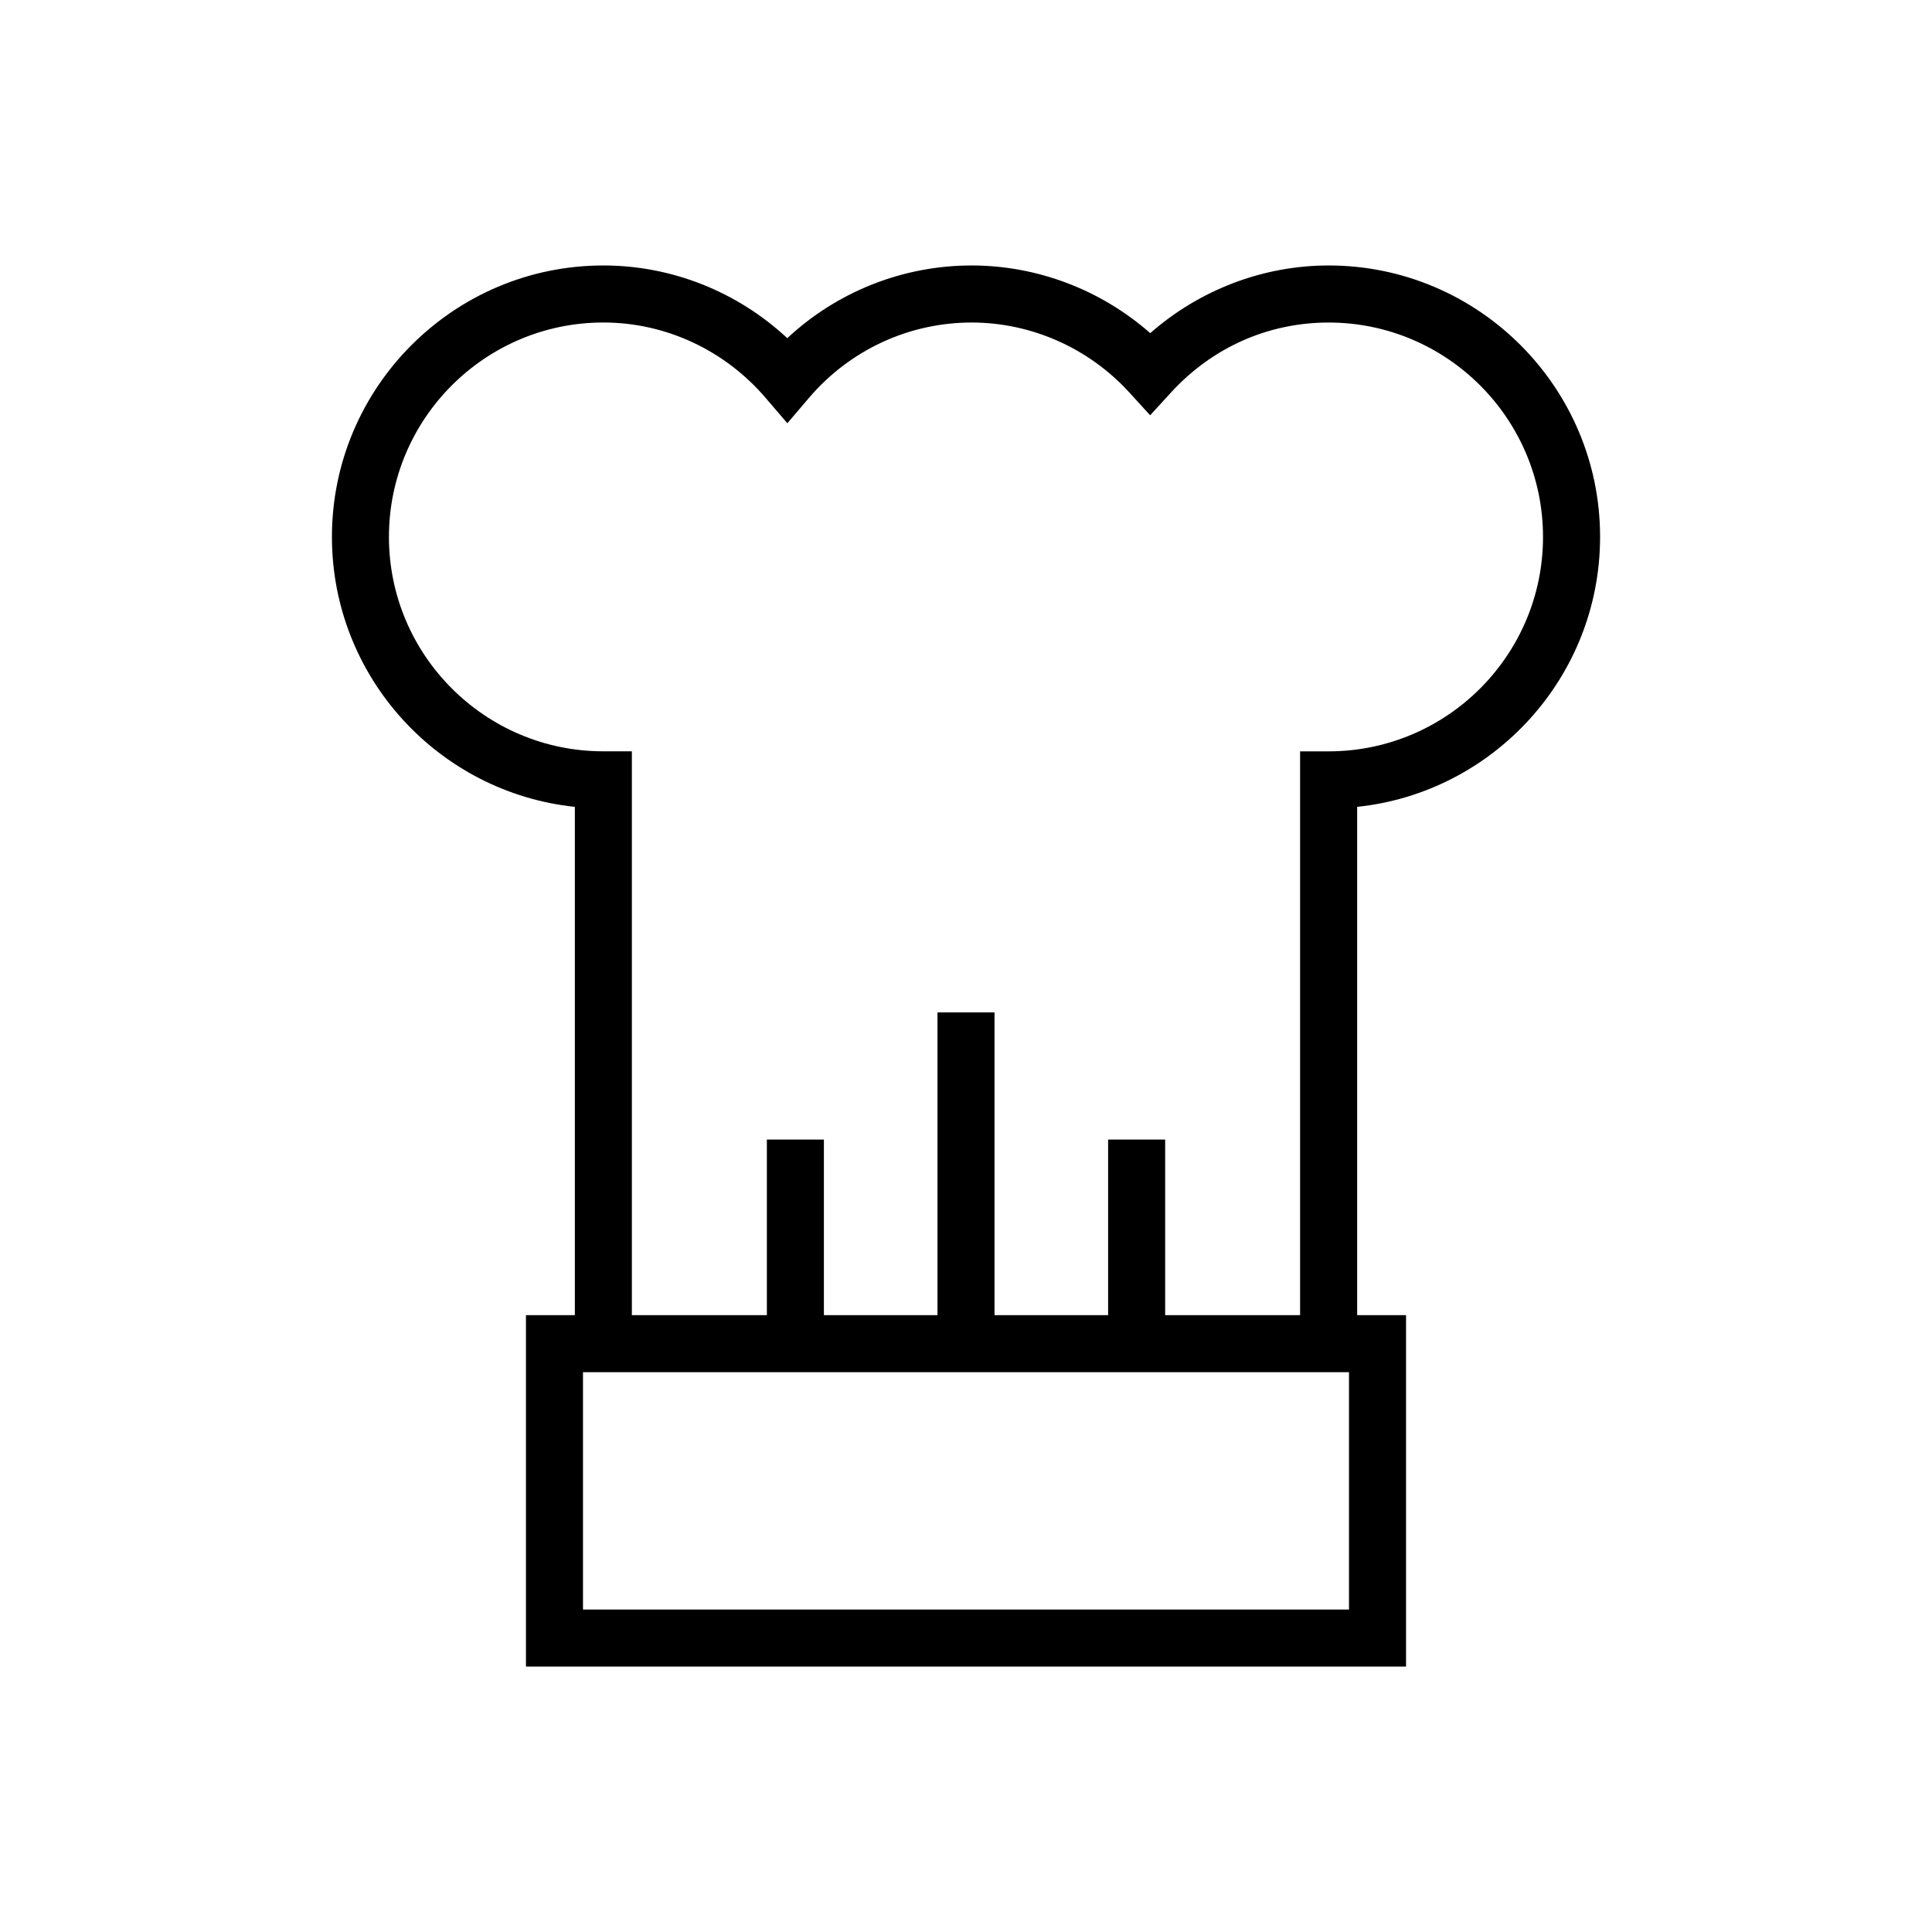
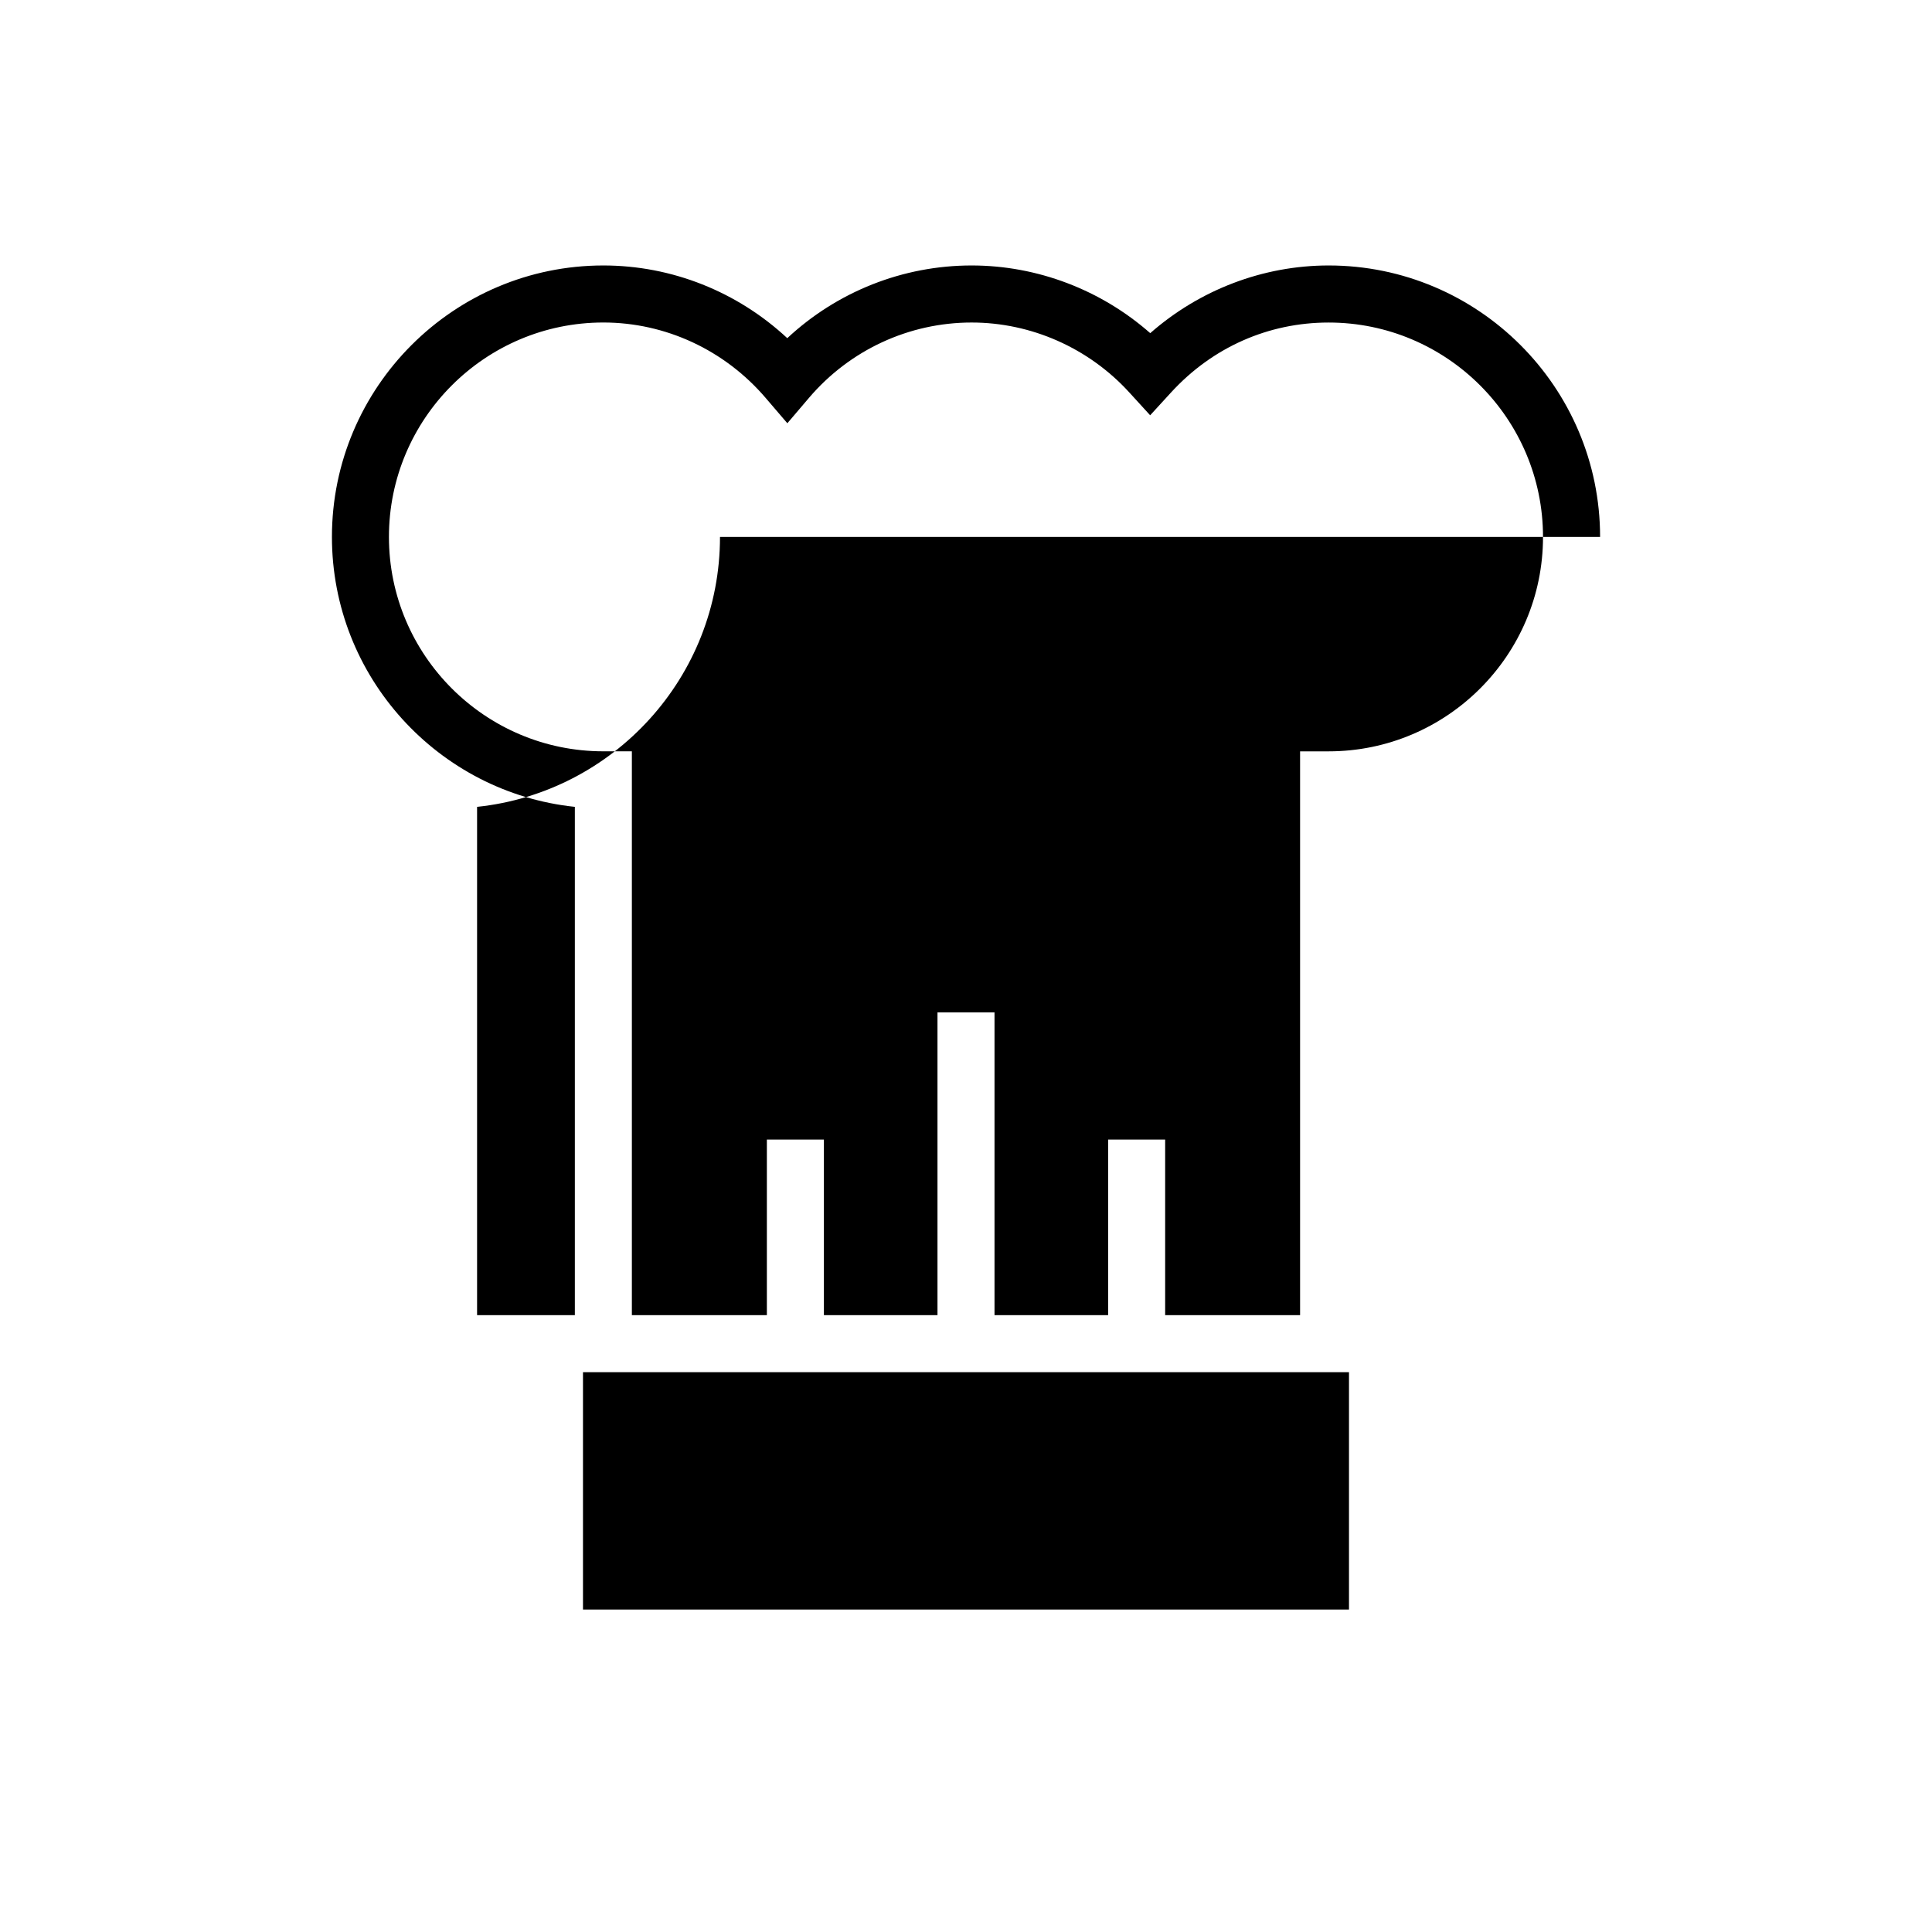
<svg xmlns="http://www.w3.org/2000/svg" fill="#000000" width="800px" height="800px" version="1.1" viewBox="144 144 512 512">
-   <path d="m568.04 286.29c0-39.664-32.27-71.938-71.934-71.938-17.375 0-34.219 6.457-47.281 17.938-13.039-11.473-29.906-17.938-47.332-17.938-18.234 0-35.629 6.938-48.855 19.266-13.254-12.328-30.605-19.266-48.738-19.266-39.664 0-71.934 32.273-71.934 71.938 0 37.109 28.25 67.746 64.375 71.535v134.7h-12.957v93.133h233.23v-93.133h-12.953v-134.7c36.121-3.789 64.375-34.426 64.375-71.535zm-66.543 284.26h-203v-62.91h203v62.91zm-48.719-78.023v-46.523h-15.113v46.523h-30.109v-80.223h-15.113v80.223h-30.102v-46.523h-15.113v46.523h-35.777v-149.42h-7.559c-31.332 0-56.82-25.488-56.82-56.816s25.492-56.824 56.82-56.824c16.465 0 32.137 7.281 43.004 19.977l5.758 6.723 5.738-6.734c10.812-12.688 26.52-19.961 43.098-19.961 15.801 0 31.008 6.742 41.746 18.484l5.566 6.098 5.578-6.09c10.934-11.922 25.746-18.488 41.715-18.488 31.332 0 56.82 25.496 56.82 56.824 0 31.328-25.492 56.816-56.82 56.816h-7.559v149.42z" />
+   <path d="m568.04 286.29c0-39.664-32.27-71.938-71.934-71.938-17.375 0-34.219 6.457-47.281 17.938-13.039-11.473-29.906-17.938-47.332-17.938-18.234 0-35.629 6.938-48.855 19.266-13.254-12.328-30.605-19.266-48.738-19.266-39.664 0-71.934 32.273-71.934 71.938 0 37.109 28.25 67.746 64.375 71.535v134.7h-12.957v93.133v-93.133h-12.953v-134.7c36.121-3.789 64.375-34.426 64.375-71.535zm-66.543 284.26h-203v-62.91h203v62.91zm-48.719-78.023v-46.523h-15.113v46.523h-30.109v-80.223h-15.113v80.223h-30.102v-46.523h-15.113v46.523h-35.777v-149.42h-7.559c-31.332 0-56.82-25.488-56.82-56.816s25.492-56.824 56.82-56.824c16.465 0 32.137 7.281 43.004 19.977l5.758 6.723 5.738-6.734c10.812-12.688 26.52-19.961 43.098-19.961 15.801 0 31.008 6.742 41.746 18.484l5.566 6.098 5.578-6.09c10.934-11.922 25.746-18.488 41.715-18.488 31.332 0 56.82 25.496 56.82 56.824 0 31.328-25.492 56.816-56.82 56.816h-7.559v149.42z" />
</svg>